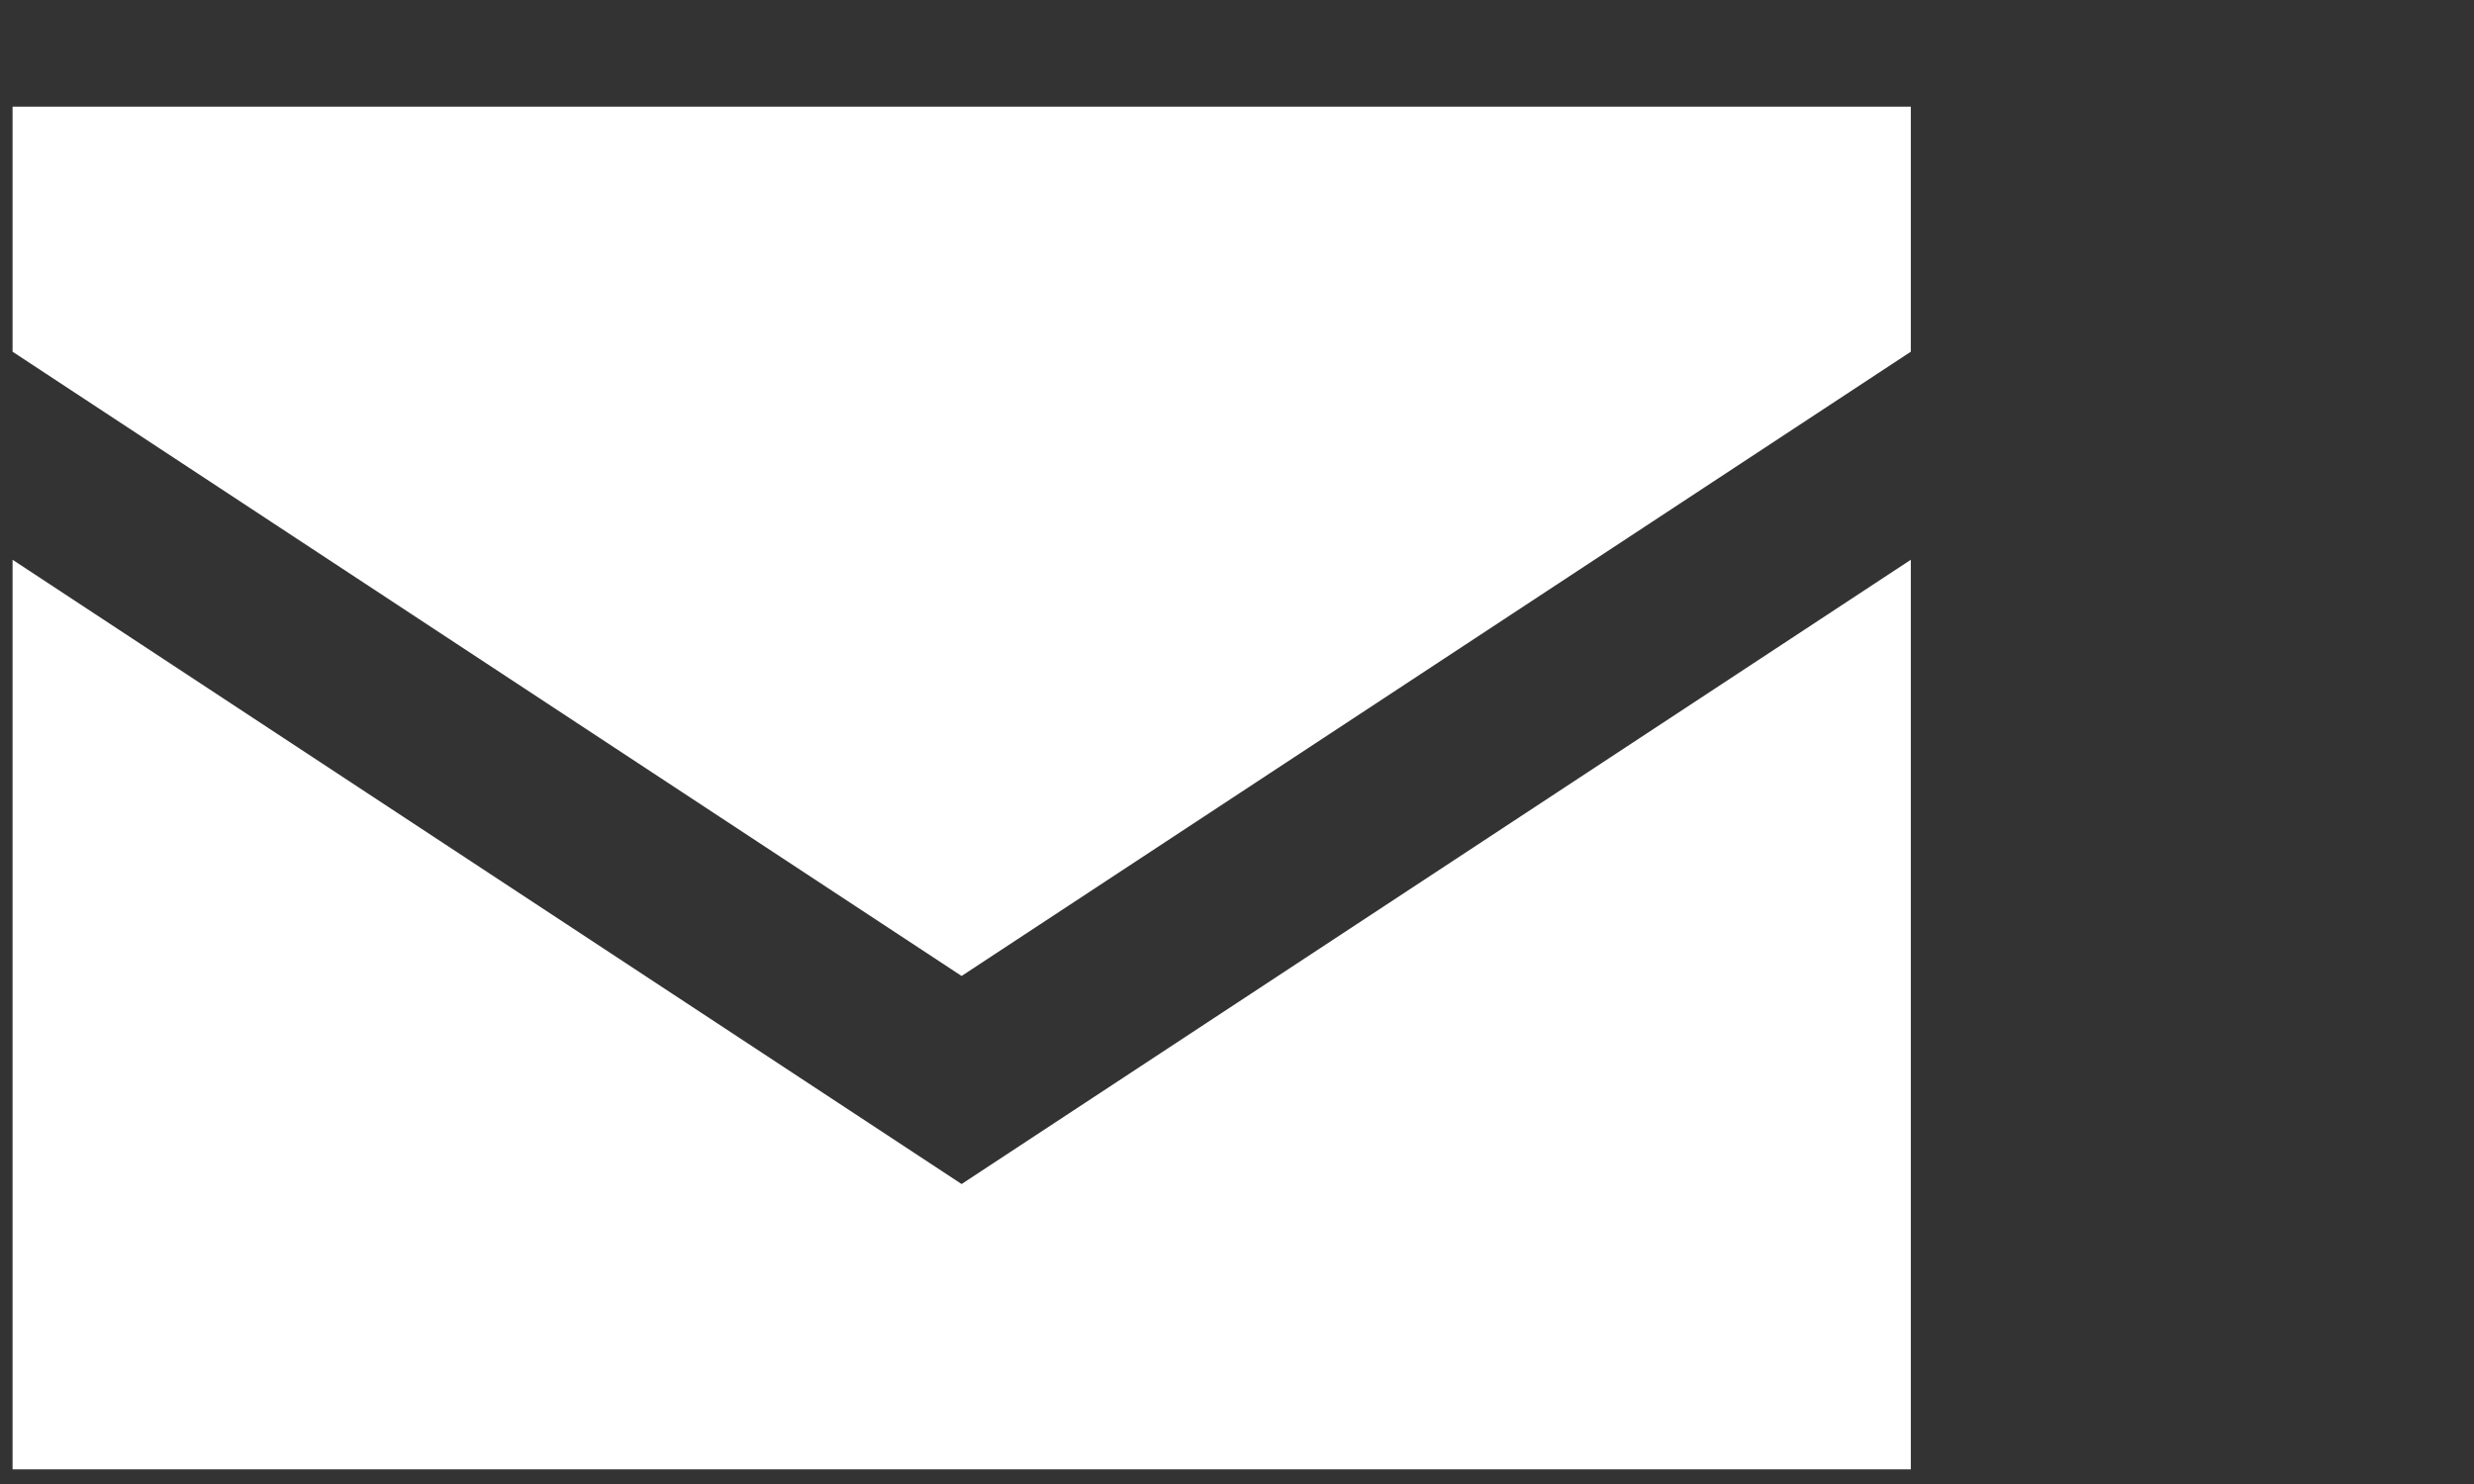
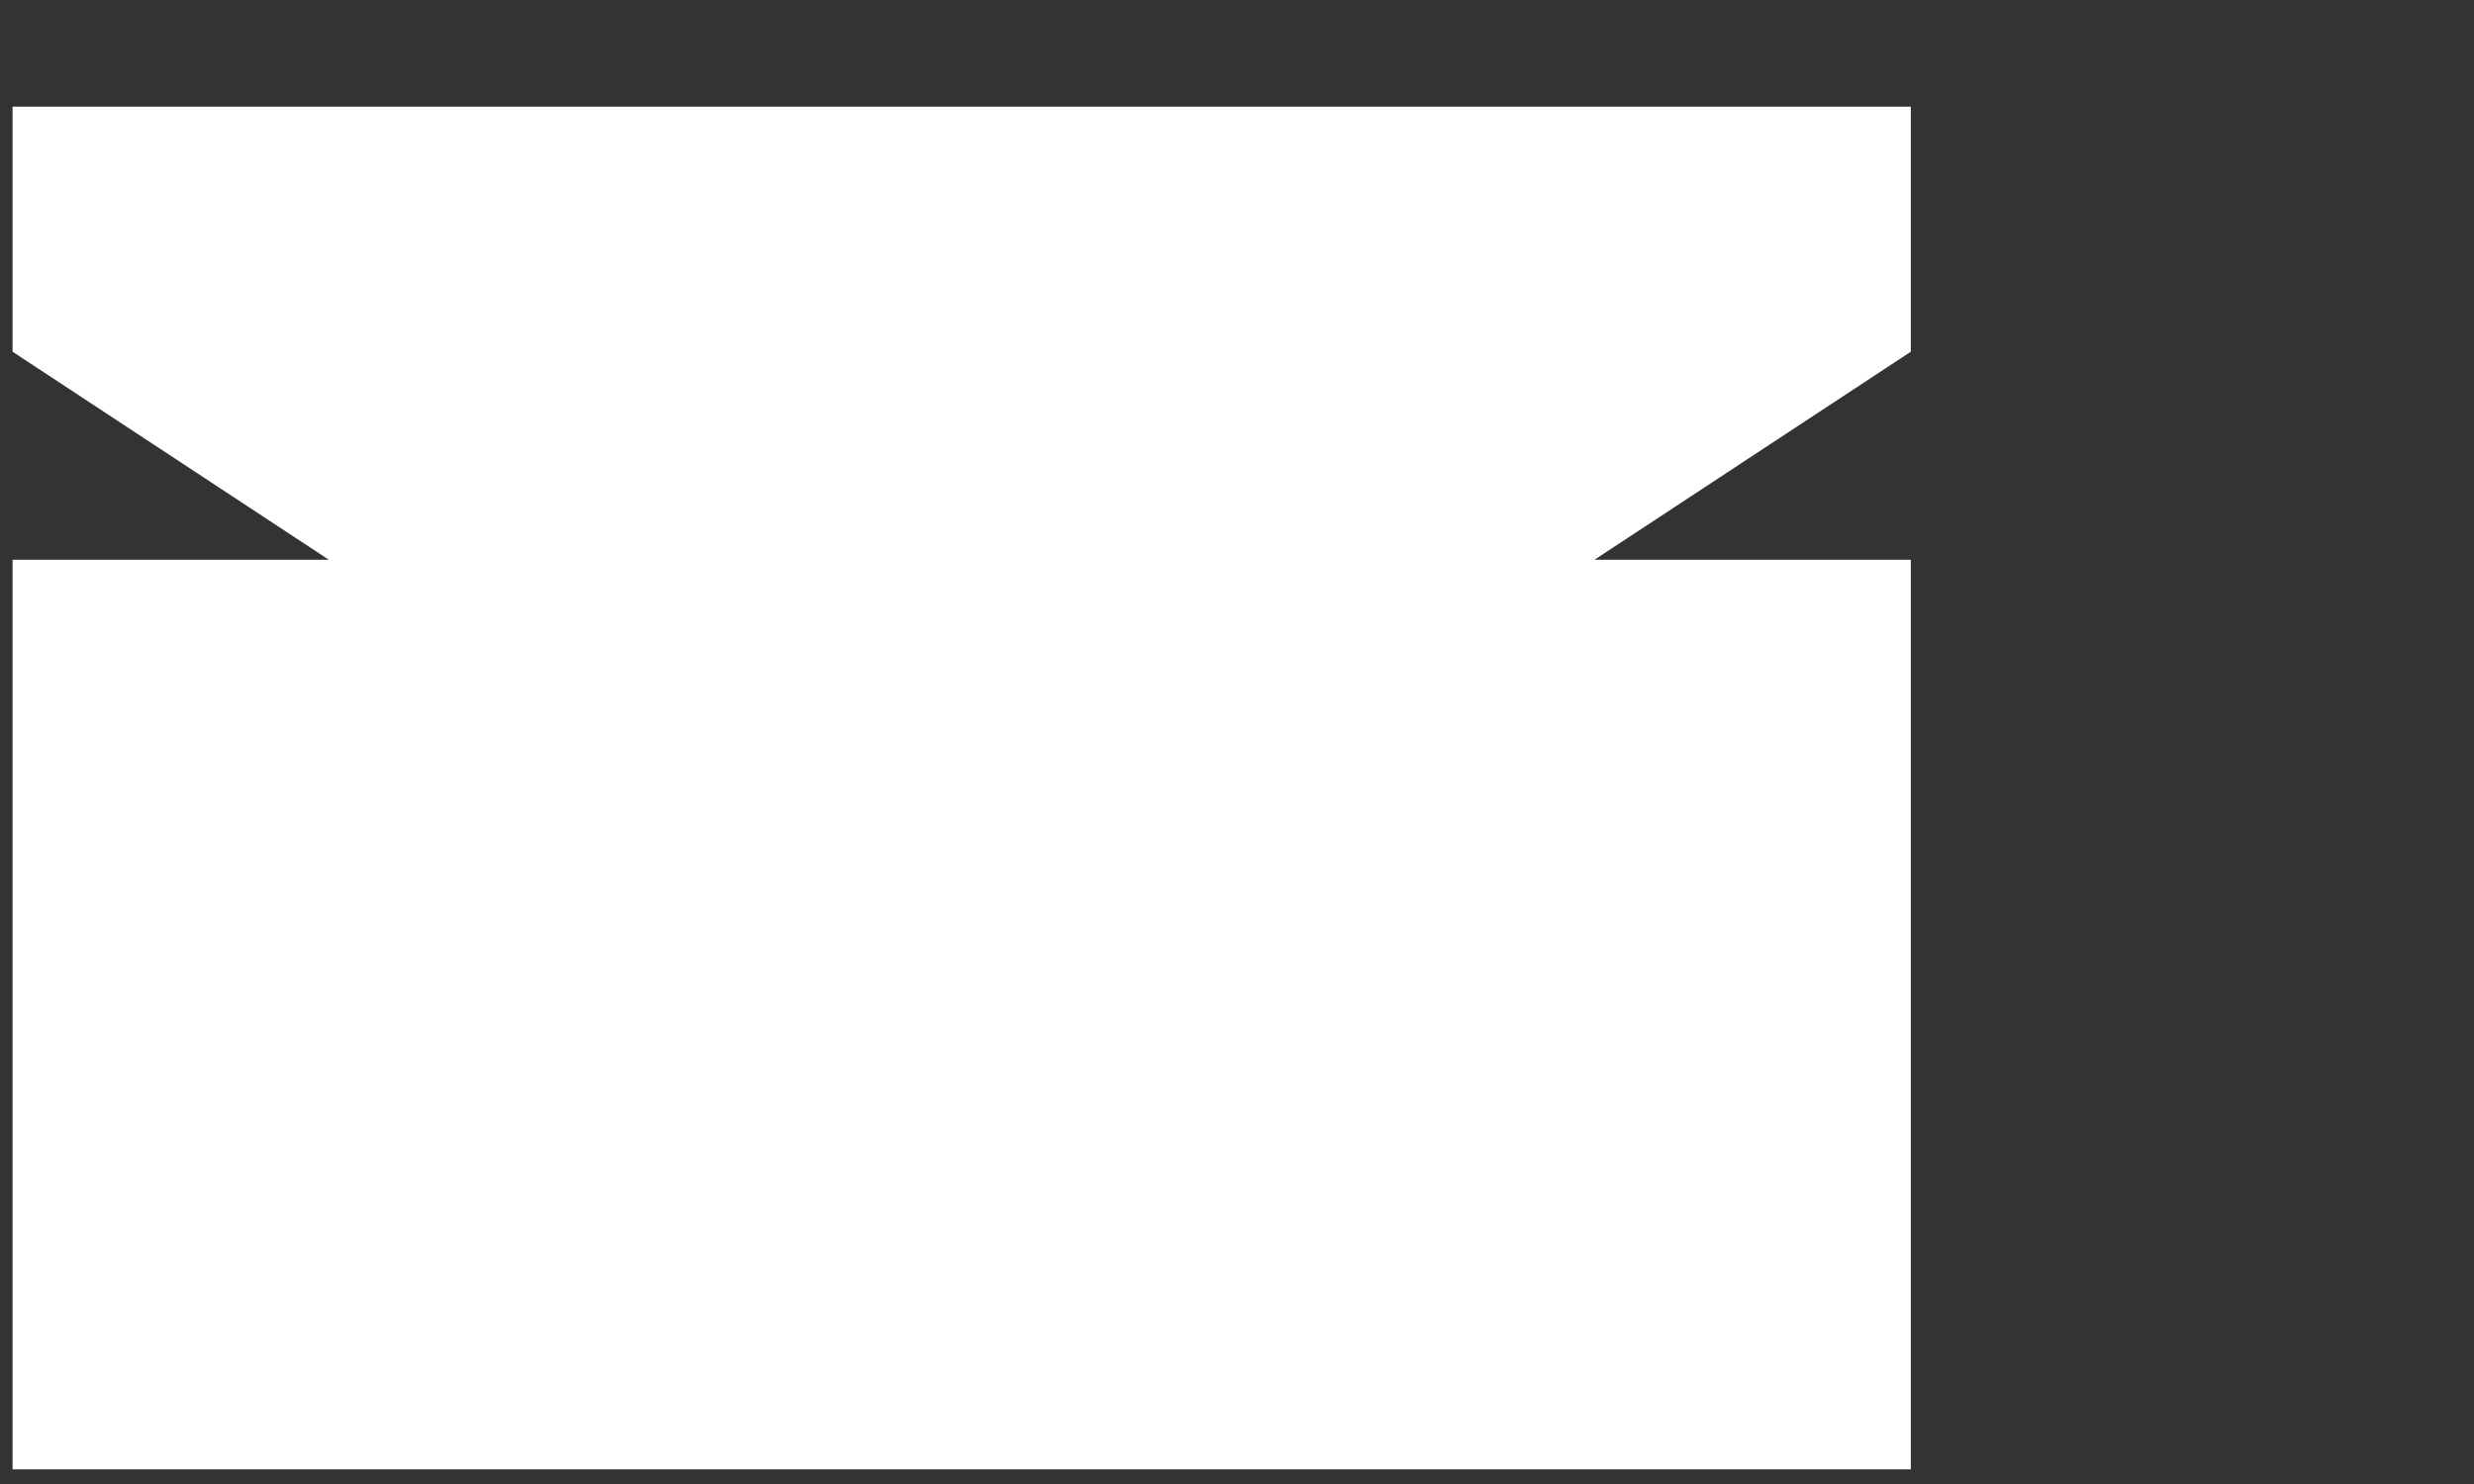
<svg xmlns="http://www.w3.org/2000/svg" xmlns:ns1="http://www.inkscape.org/namespaces/inkscape" xmlns:ns2="http://sodipodi.sourceforge.net/DTD/sodipodi-0.dtd" ns1:version="1.0beta2 (2b71d25, 2019-12-03)" height="15" width="25" ns2:docname="envlp2.svg" id="svg1411" version="1.1" viewBox="0 0 25 15" role="img" class="svg-inline--fa fa-envelope fa-w-16" data-icon="envelope" data-prefix="fas" focusable="false" aria-hidden="true">
  <rect x="0" y="0" width="25" height="15" fill="#333333" stroke="none" />
  <defs id="defs1415" />
  <ns2:namedview ns1:current-layer="svg1411" ns1:window-maximized="0" ns1:window-y="23" ns1:window-x="0" ns1:cy="7.1591286" ns1:cx="5.0236692" ns1:zoom="19.651194" fit-margin-bottom="0" fit-margin-right="0" fit-margin-left="0" fit-margin-top="0" showgrid="false" id="namedview1413" ns1:window-height="665" ns1:window-width="1406" ns1:pageshadow="2" ns1:pageopacity="0" guidetolerance="10" gridtolerance="10" objecttolerance="10" borderopacity="1" ns1:document-rotation="0" bordercolor="#666666" pagecolor="#ffffff" />
-   <path ns2:nodetypes="cccccccccccc" ns1:connector-curvature="0" d="M 0.127,1.078 V 3.555 L 9.717,9.865 19.309,3.555 V 1.078 Z m 0,4.58 V 14.852 H 19.309 V 5.658 L 9.717,11.968 Z" style="opacity:1;fill:#ffffff;fill-opacity:1;stroke-width:0.304" id="rect2007" />
+   <path ns2:nodetypes="cccccccccccc" ns1:connector-curvature="0" d="M 0.127,1.078 V 3.555 L 9.717,9.865 19.309,3.555 V 1.078 Z m 0,4.58 V 14.852 H 19.309 V 5.658 Z" style="opacity:1;fill:#ffffff;fill-opacity:1;stroke-width:0.304" id="rect2007" />
</svg>